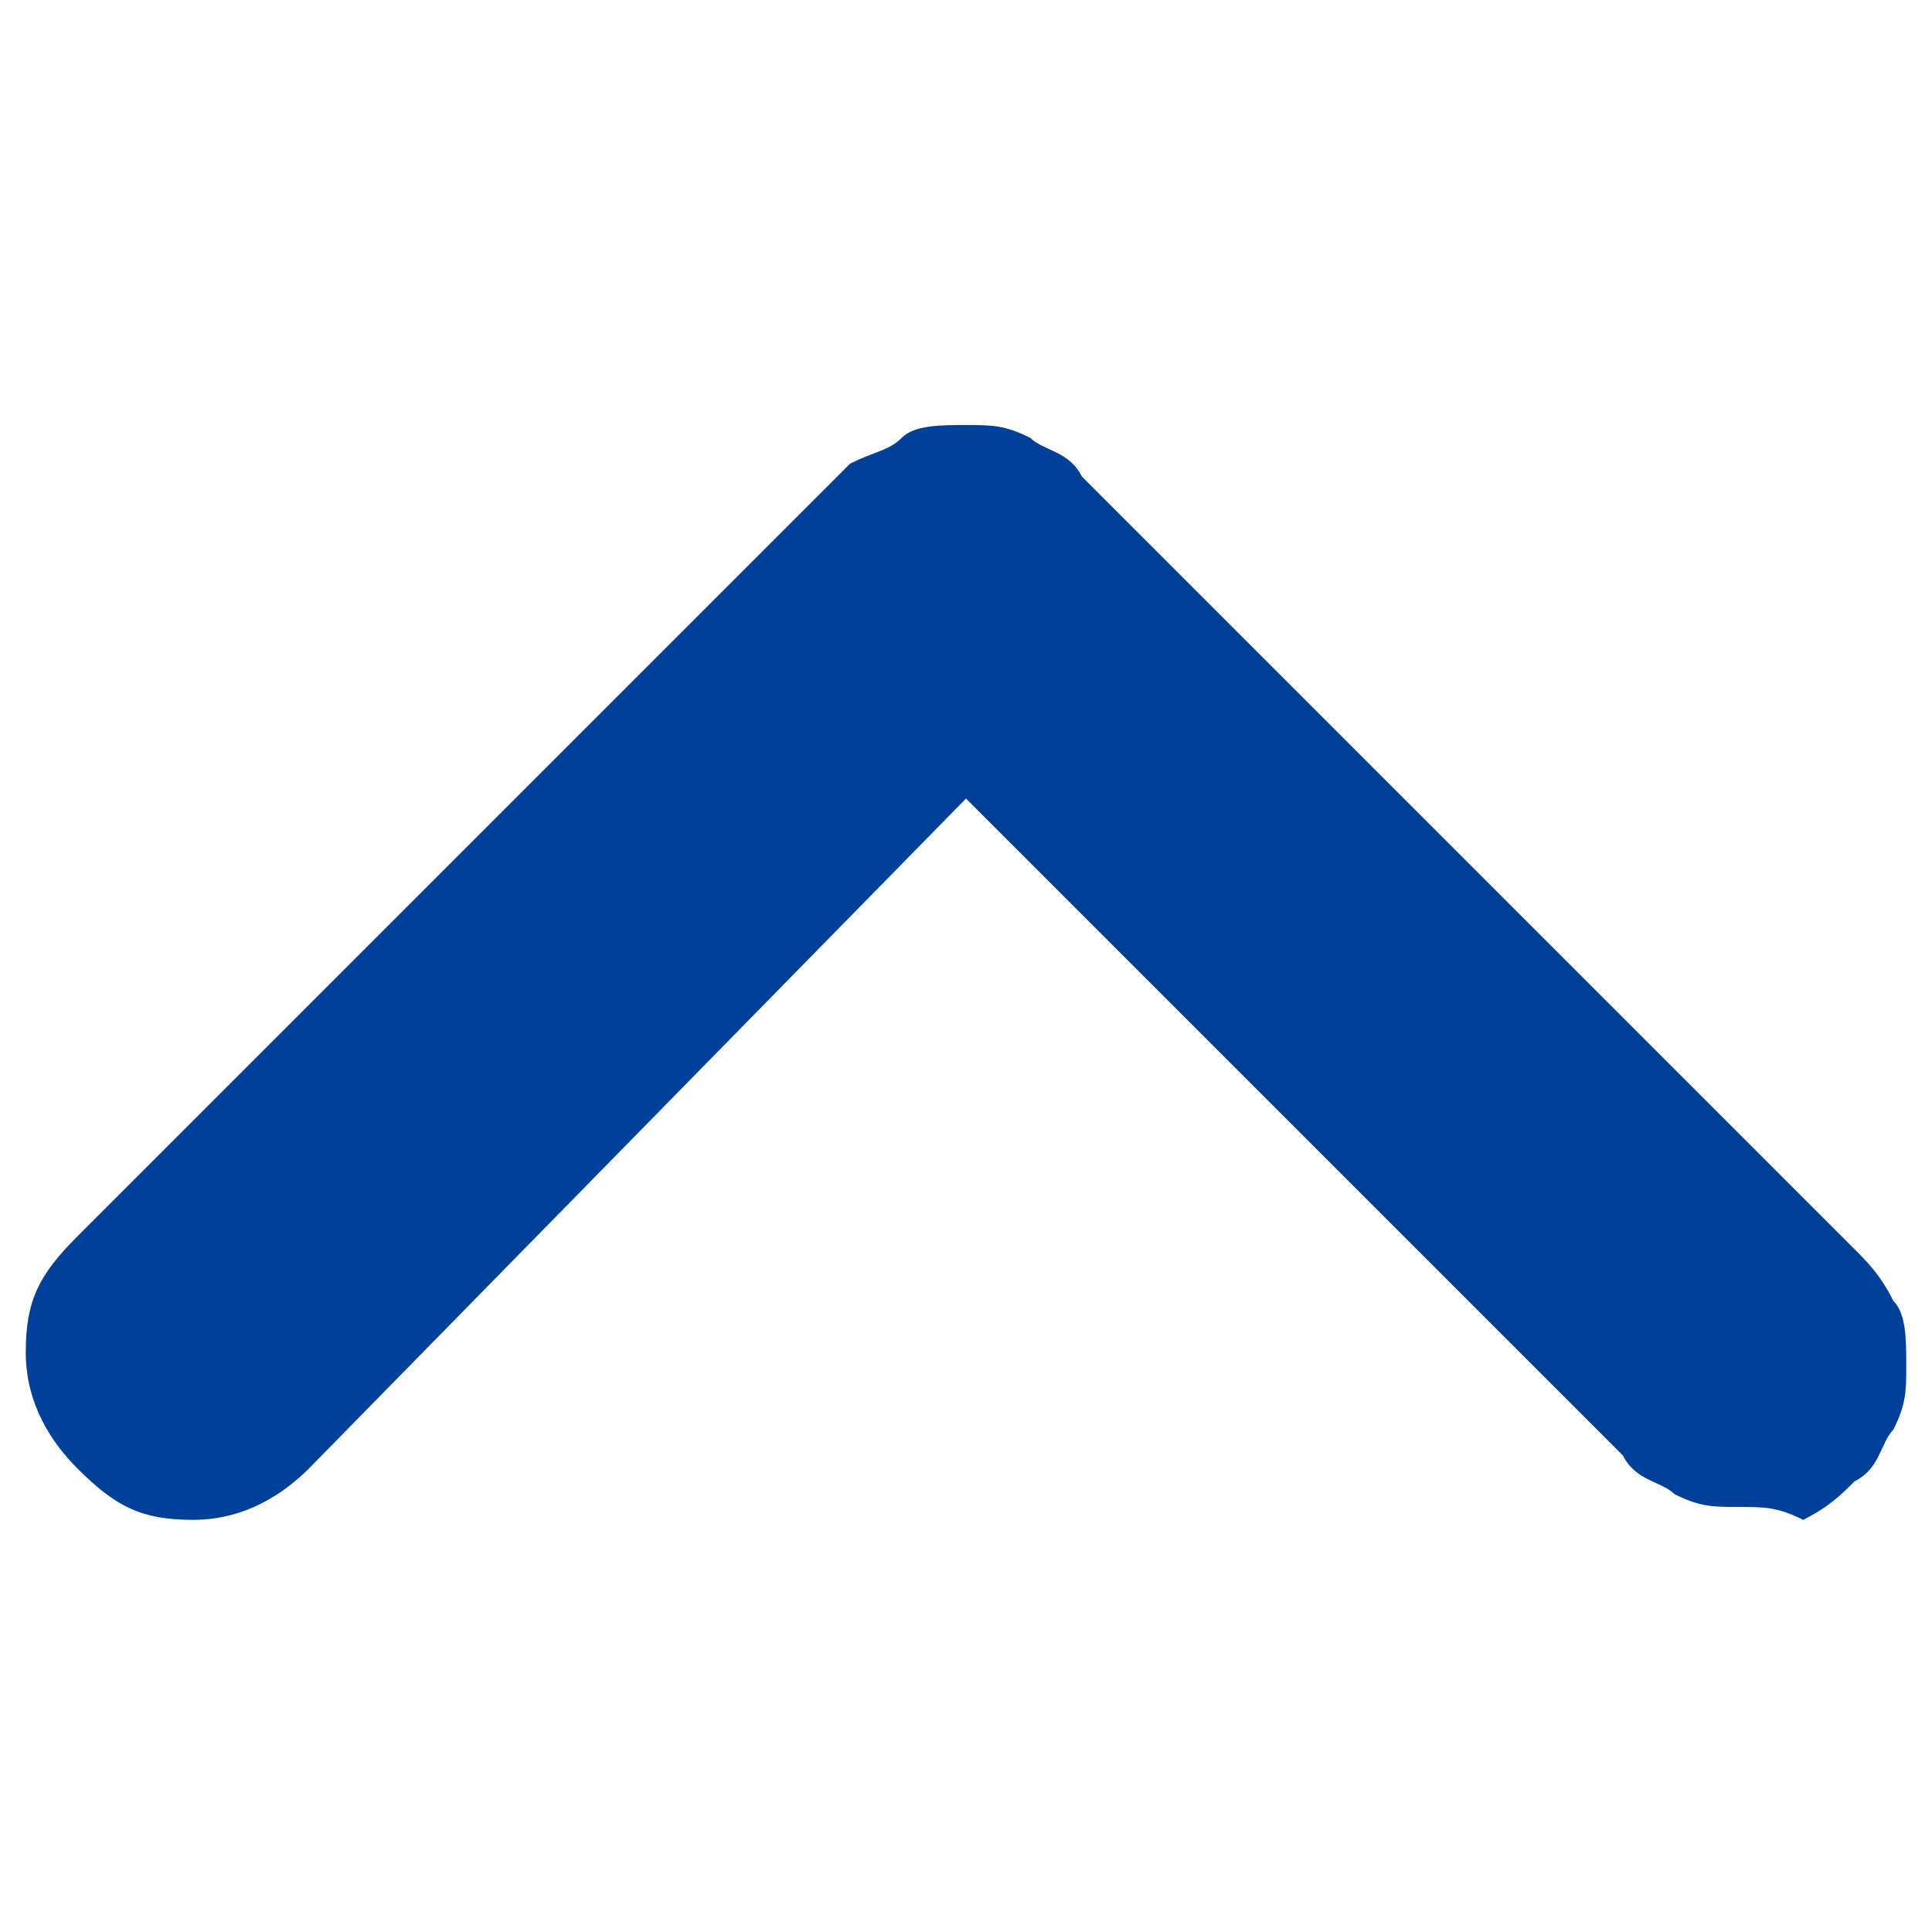
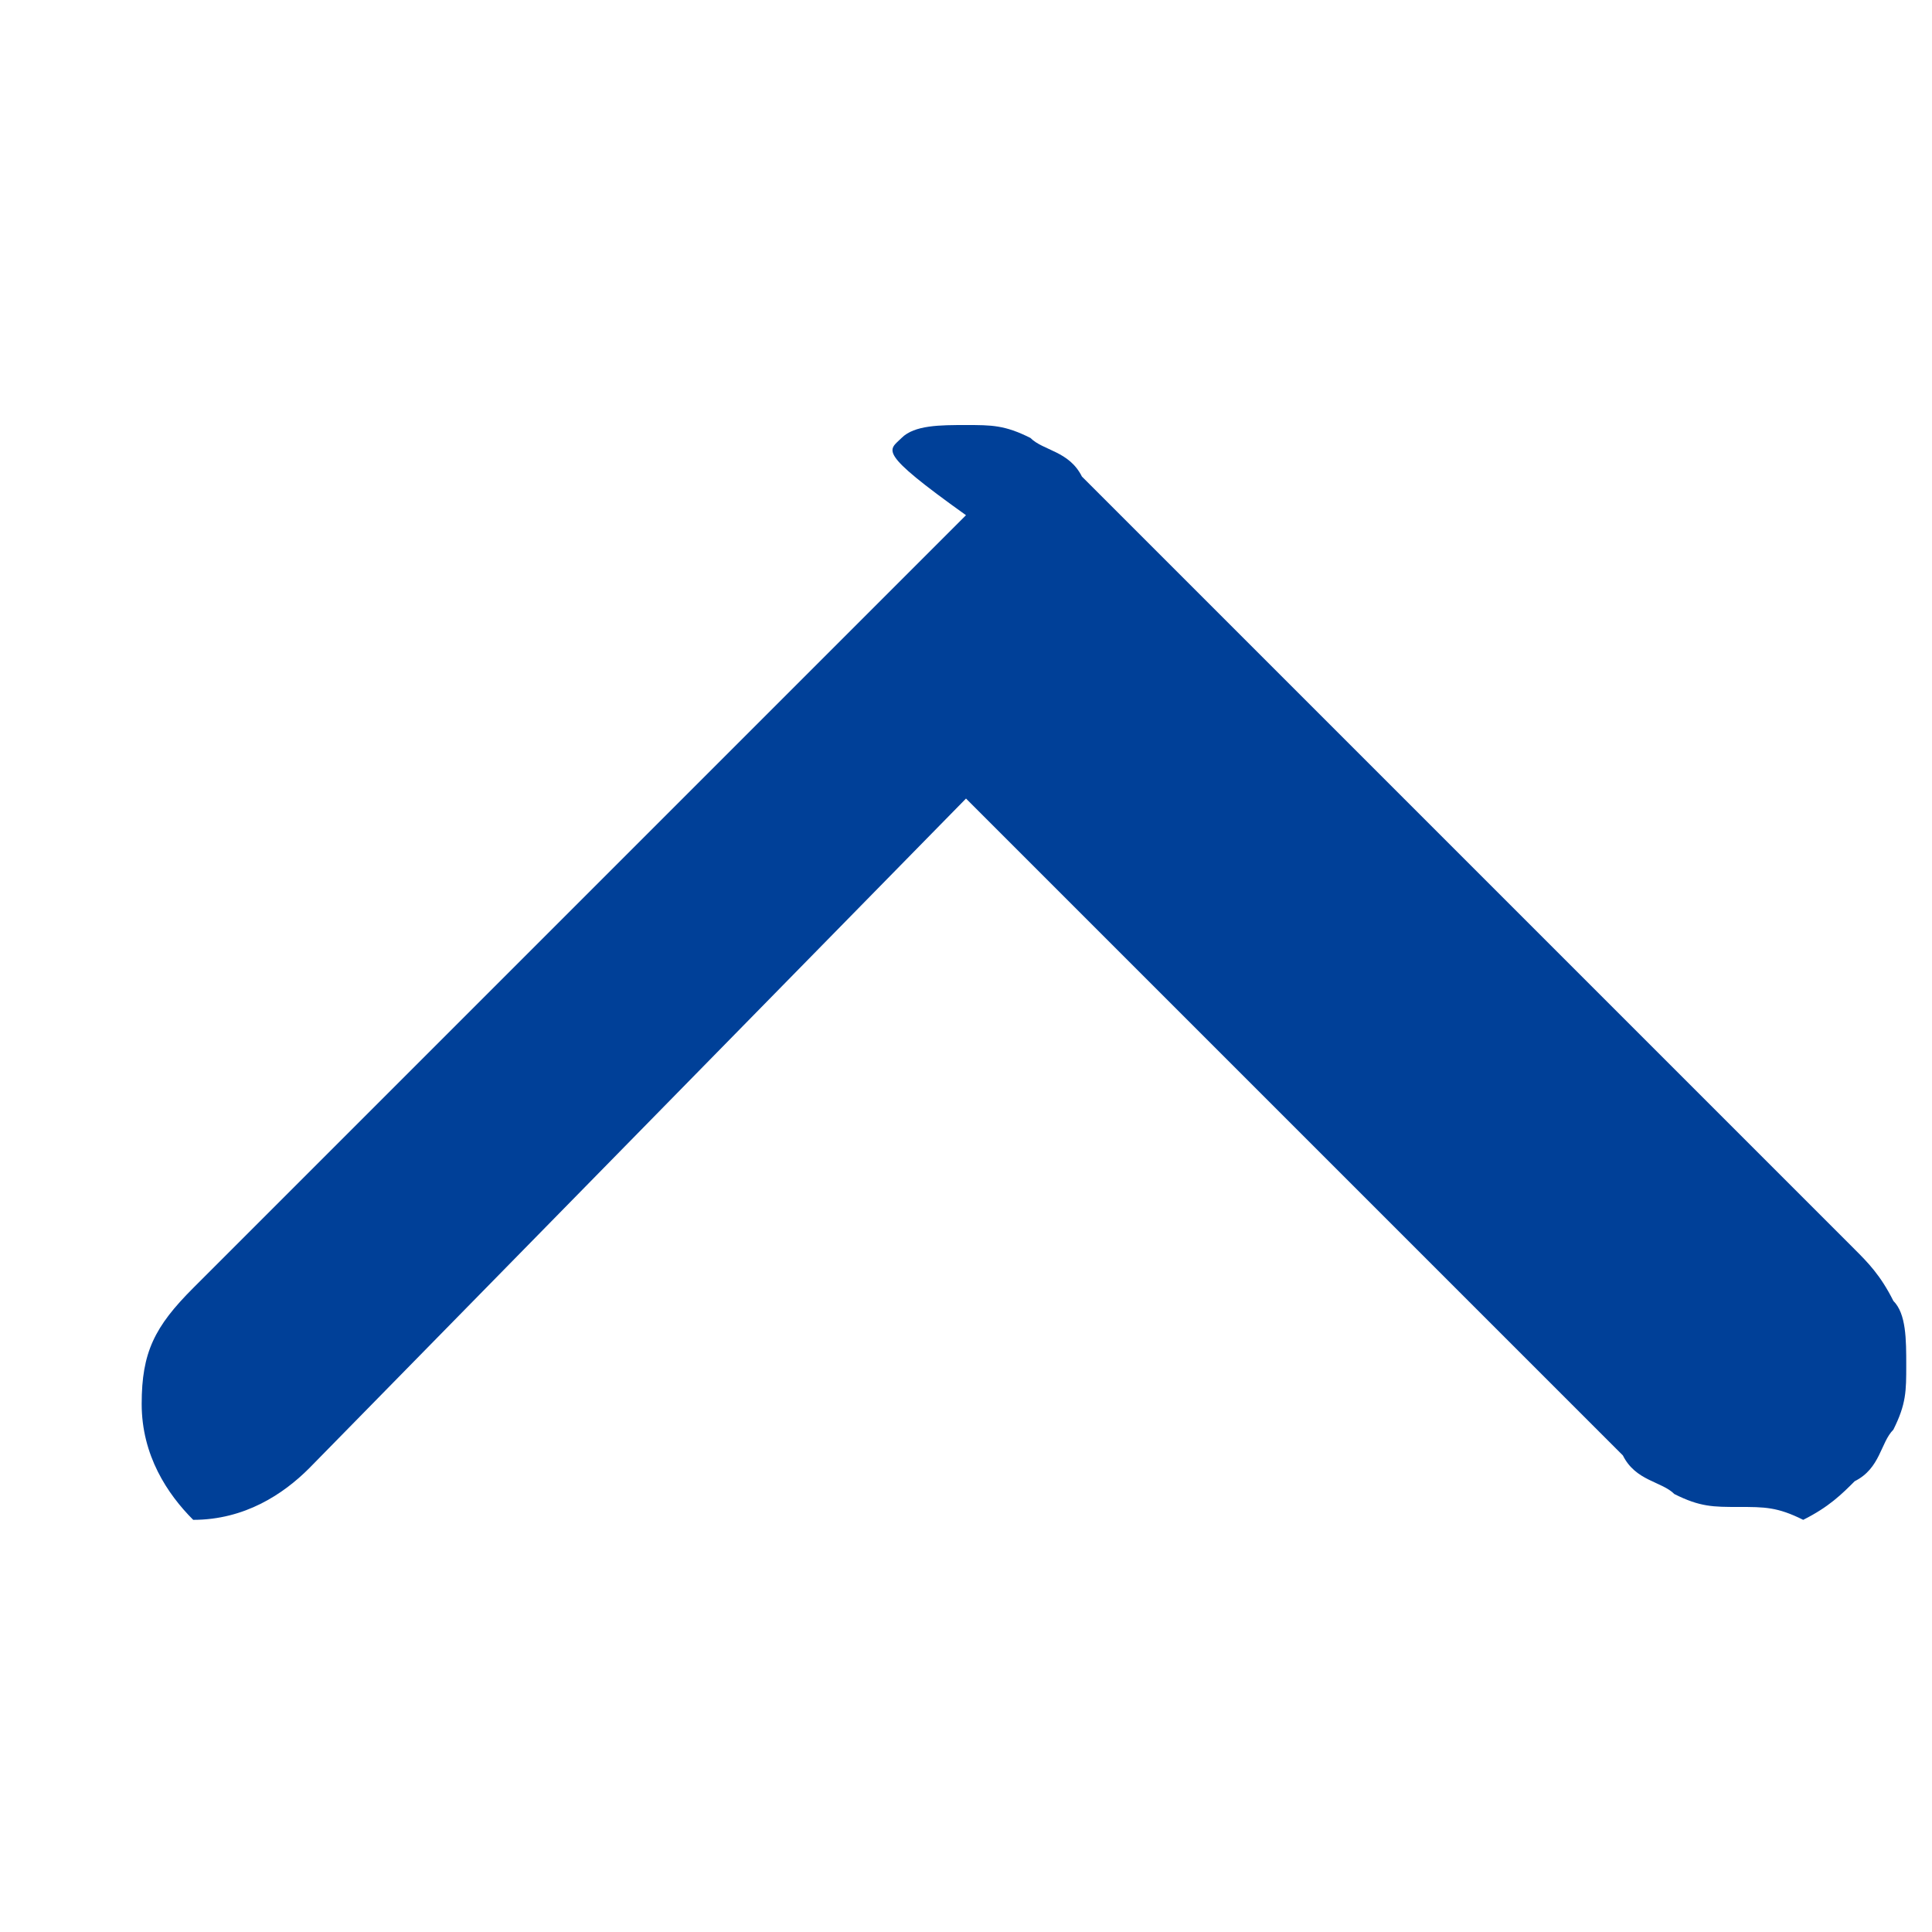
<svg xmlns="http://www.w3.org/2000/svg" version="1.1" id="レイヤー_1" x="0px" y="0px" viewBox="0 0 15 15" style="enable-background:new 0 0 15 15;" xml:space="preserve">
  <style type="text/css">
	.st0{fill:#004098;}
</style>
-   <path class="st0" d="M13.5,11.7c-0.2,0-0.3,0-0.5-0.1c-0.1-0.1-0.3-0.1-0.4-0.3L7.5,6.2l-5.1,5.2c-0.2,0.2-0.5,0.4-0.9,0.4  s-0.6-0.1-0.9-0.4c-0.2-0.2-0.4-0.5-0.4-0.9s0.1-0.6,0.4-0.9l6-6C6.8,3.5,6.9,3.5,7,3.4s0.3-0.1,0.5-0.1s0.3,0,0.5,0.1  c0.1,0.1,0.3,0.1,0.4,0.3l6,6c0.1,0.1,0.2,0.2,0.3,0.4c0.1,0.1,0.1,0.3,0.1,0.5s0,0.3-0.1,0.5c-0.1,0.1-0.1,0.3-0.3,0.4  c-0.1,0.1-0.2,0.2-0.4,0.3C13.8,11.7,13.7,11.7,13.5,11.7z" />
+   <path class="st0" d="M13.5,11.7c-0.2,0-0.3,0-0.5-0.1c-0.1-0.1-0.3-0.1-0.4-0.3L7.5,6.2l-5.1,5.2c-0.2,0.2-0.5,0.4-0.9,0.4  c-0.2-0.2-0.4-0.5-0.4-0.9s0.1-0.6,0.4-0.9l6-6C6.8,3.5,6.9,3.5,7,3.4s0.3-0.1,0.5-0.1s0.3,0,0.5,0.1  c0.1,0.1,0.3,0.1,0.4,0.3l6,6c0.1,0.1,0.2,0.2,0.3,0.4c0.1,0.1,0.1,0.3,0.1,0.5s0,0.3-0.1,0.5c-0.1,0.1-0.1,0.3-0.3,0.4  c-0.1,0.1-0.2,0.2-0.4,0.3C13.8,11.7,13.7,11.7,13.5,11.7z" />
</svg>